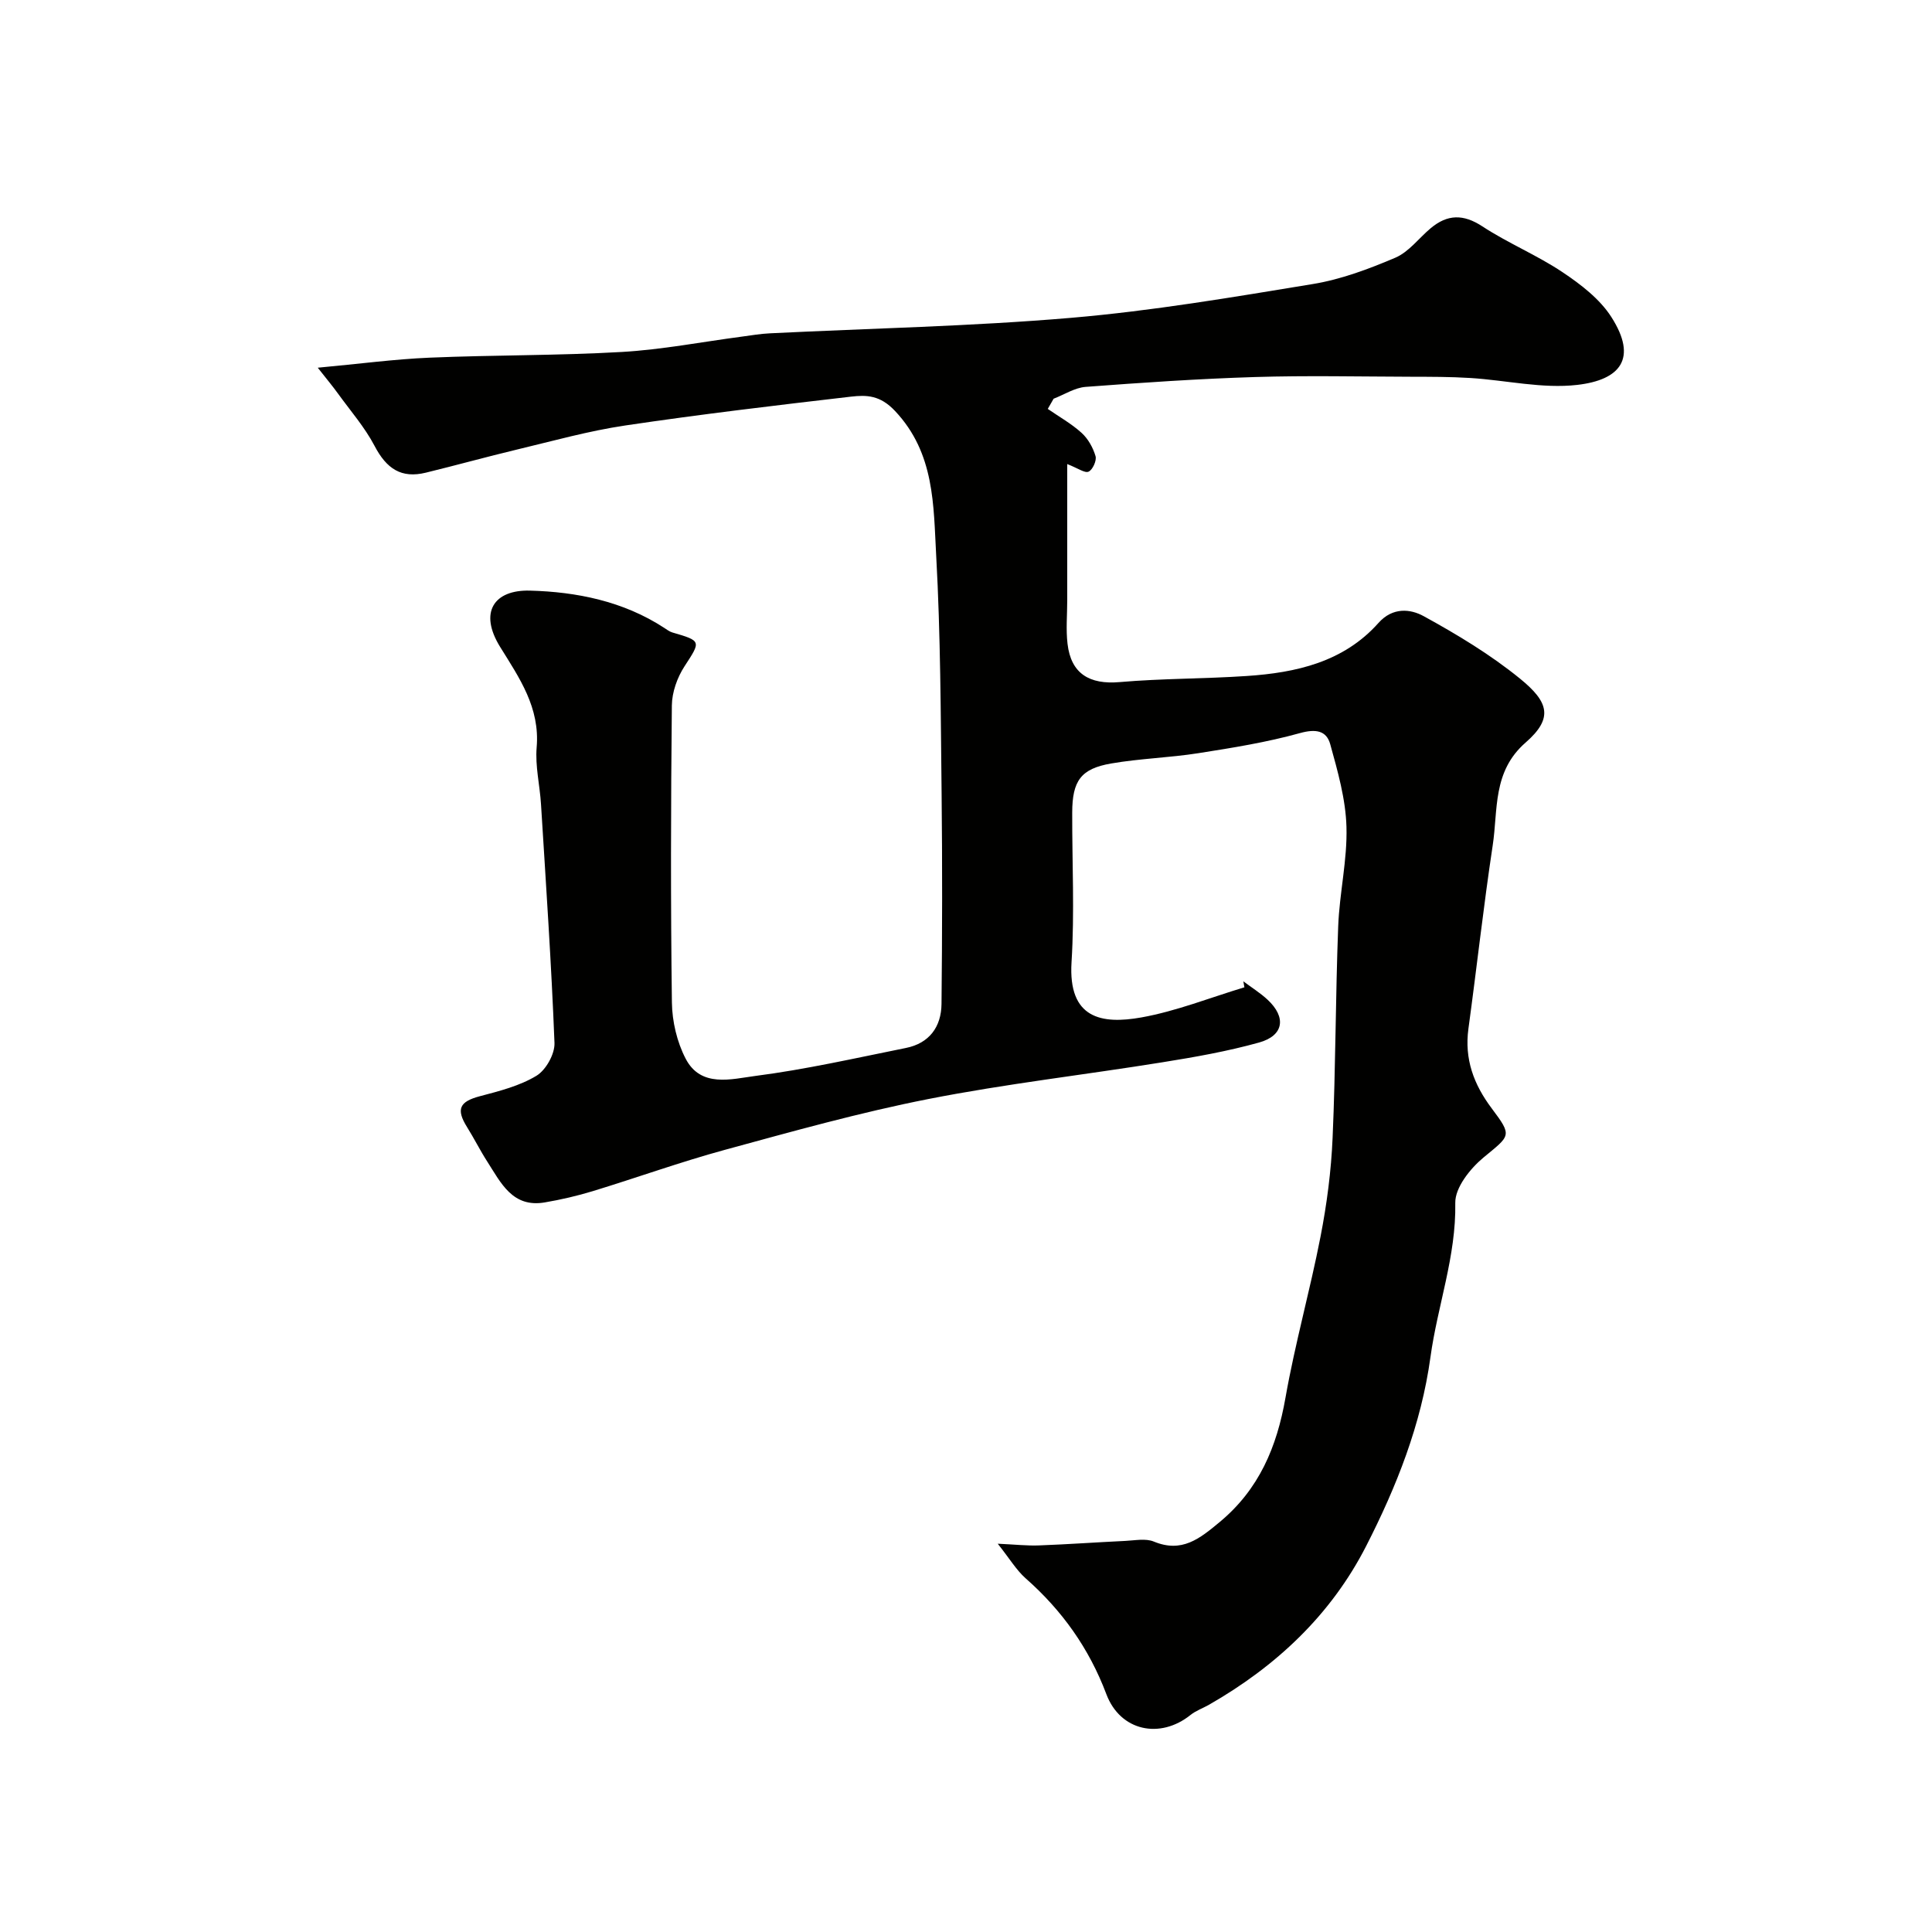
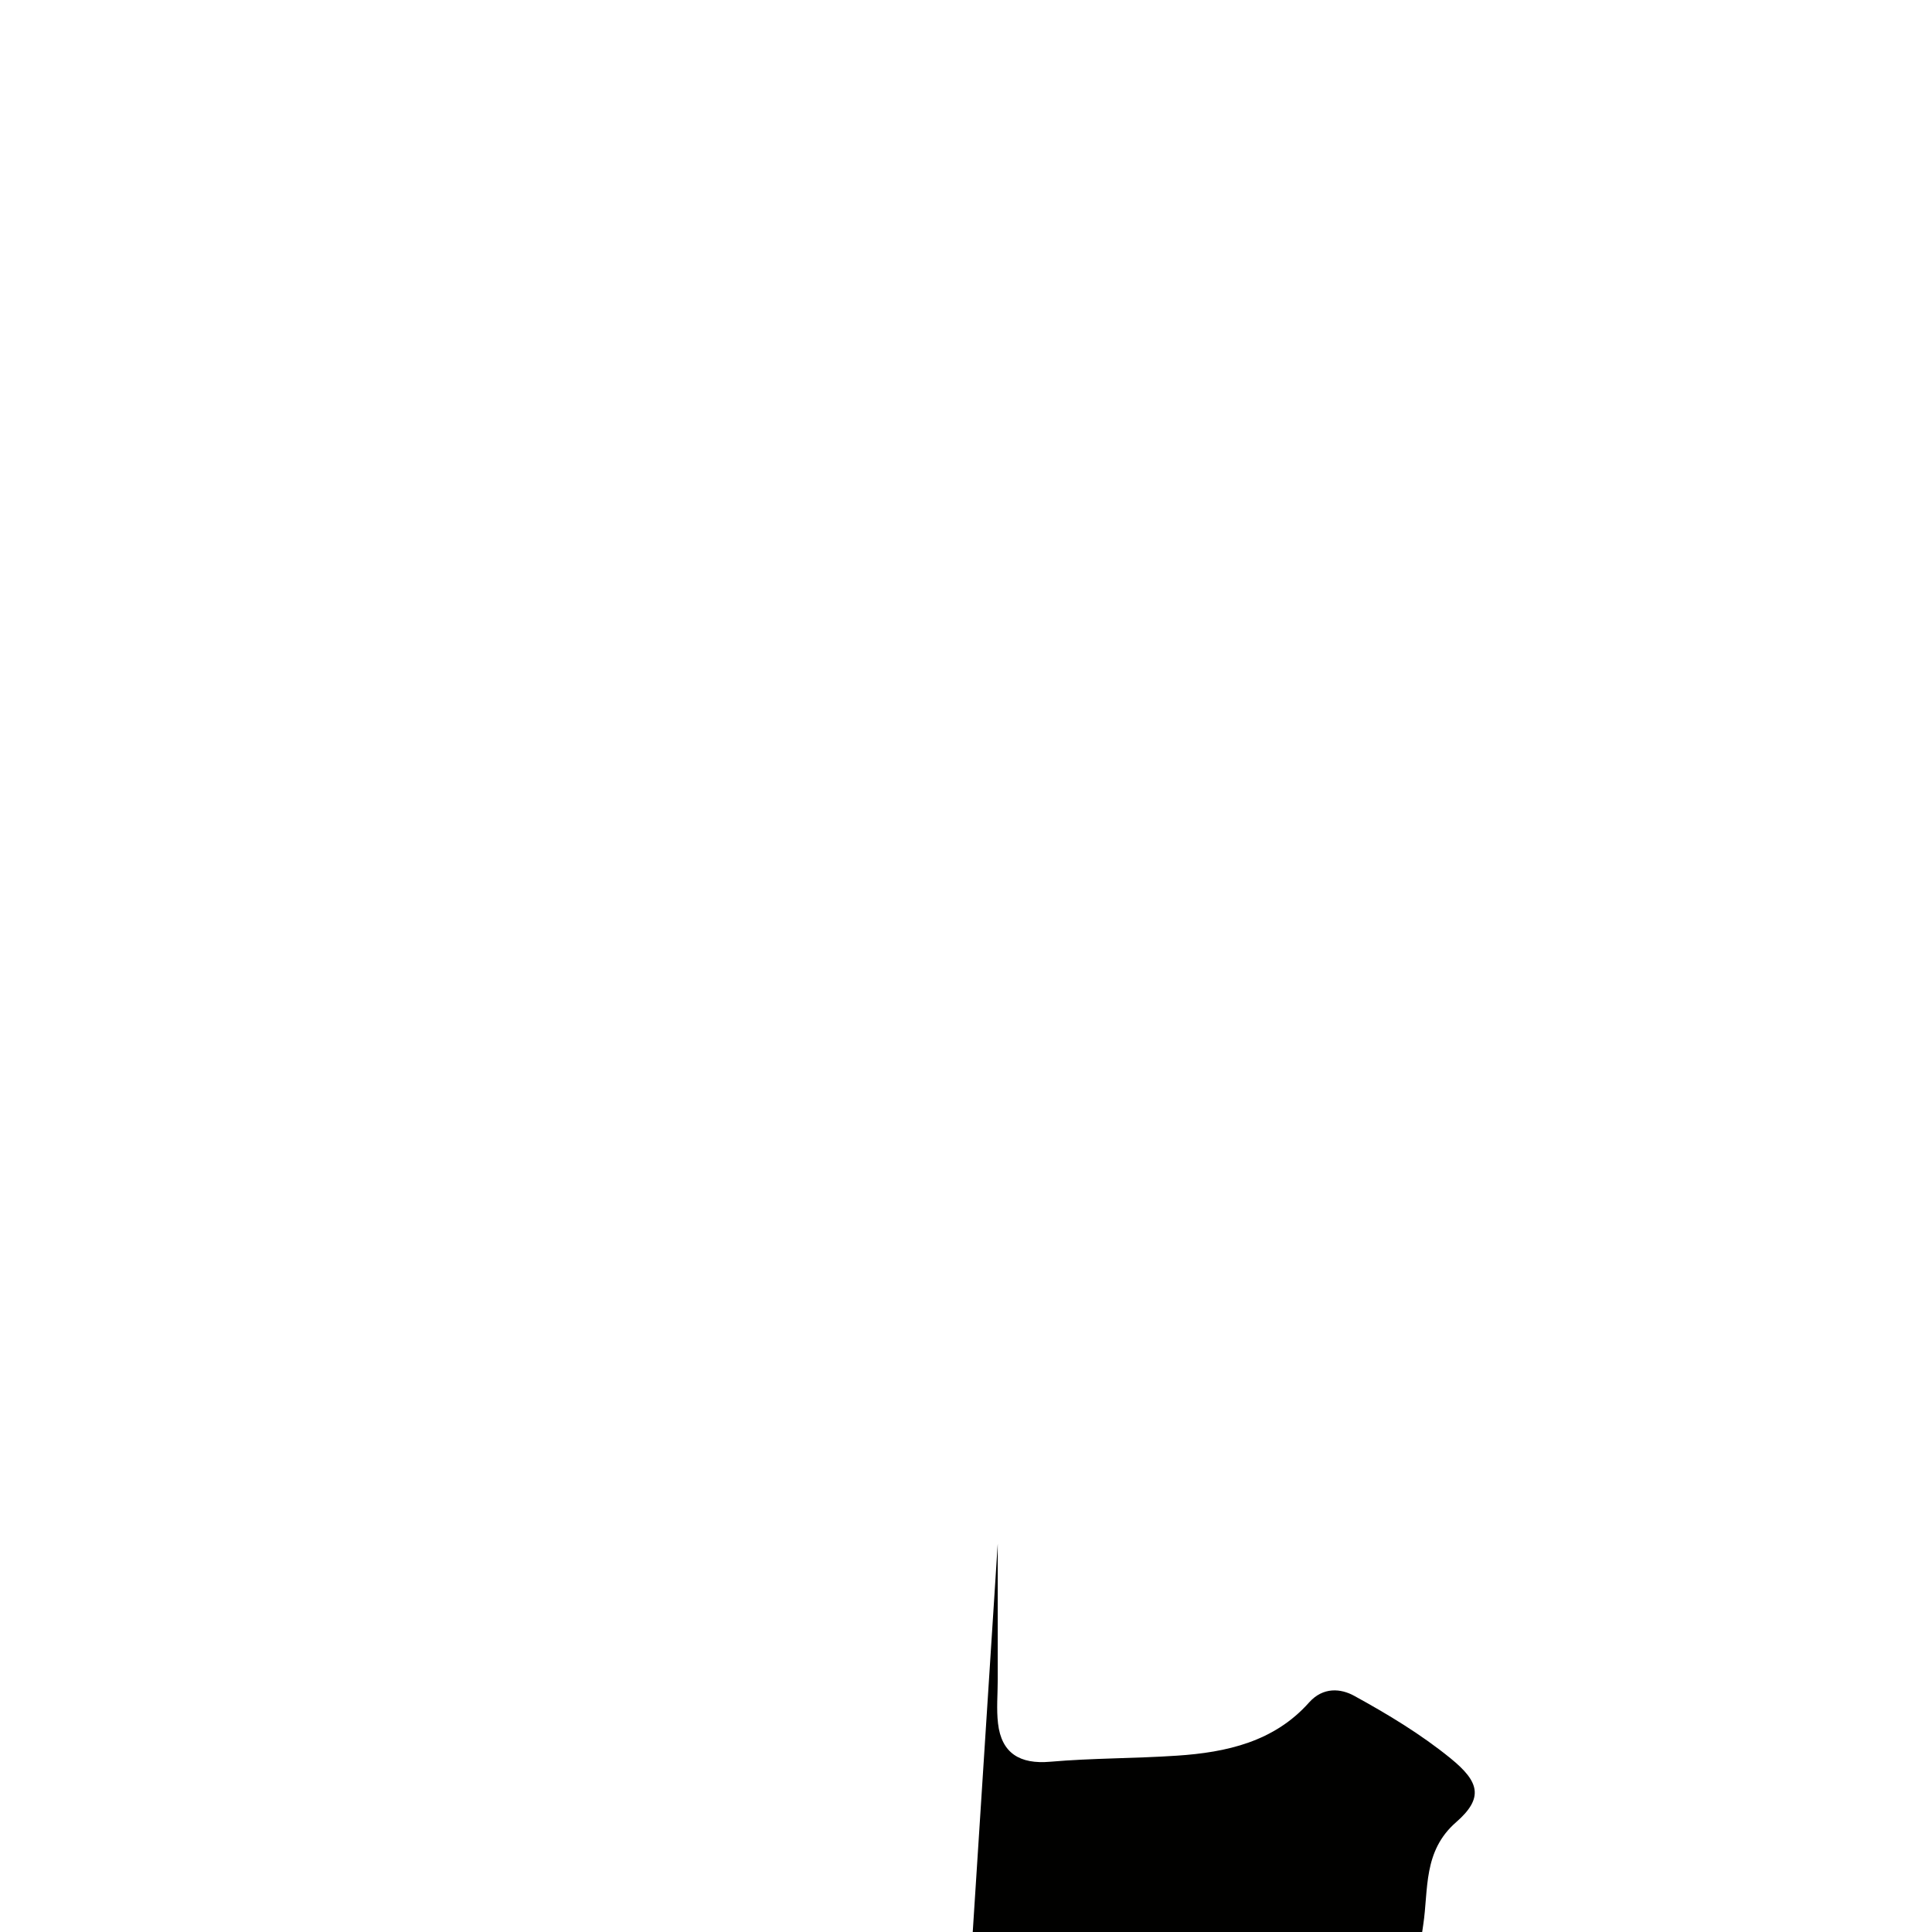
<svg xmlns="http://www.w3.org/2000/svg" enable-background="new 0 0 400 400" viewBox="0 0 400 400">
-   <path d="m206.57 319.61c3.6.16 6.1.45 8.58.35 5.94-.22 11.87-.65 17.8-.93 1.99-.09 4.24-.57 5.95.14 5.79 2.39 9.46-.59 13.59-4.02 8.2-6.8 11.87-15.57 13.66-25.8 1.97-11.19 5.08-22.16 7.25-33.32 1.31-6.73 2.21-13.61 2.5-20.46.64-14.59.6-29.2 1.16-43.79.26-6.88 1.91-13.75 1.71-20.59-.16-5.74-1.81-11.51-3.36-17.11-.79-2.85-3.02-3.2-6.27-2.3-6.87 1.91-13.98 3.05-21.04 4.16-5.98.94-12.08 1.1-18.04 2.13-6.29 1.08-8.05 3.6-8.07 10.15-.03 10.33.5 20.7-.14 30.99-.73 11.71 6.24 12.9 14.45 11.44 7.25-1.3 14.24-4.1 21.34-6.24-.07-.41-.15-.83-.22-1.24 1.68 1.27 3.5 2.39 5.03 3.82 3.91 3.64 3.35 7.42-1.76 8.85-6.56 1.83-13.32 3.02-20.06 4.1-16.13 2.6-32.39 4.45-48.41 7.6-14.19 2.79-28.17 6.71-42.14 10.52-9.21 2.51-18.21 5.76-27.34 8.55-3.26.99-6.61 1.77-9.97 2.34-6.66 1.13-9.05-4.04-11.87-8.43-1.5-2.33-2.74-4.83-4.21-7.18-2.32-3.72-1.54-5.27 2.66-6.38 4.02-1.06 8.22-2.12 11.71-4.23 1.96-1.18 3.83-4.51 3.74-6.8-.64-16.48-1.77-32.95-2.79-49.41-.24-3.94-1.23-7.91-.9-11.79.7-8.23-3.56-14.34-7.55-20.77-4.49-7.24-1.23-11.87 6.13-11.68 9.66.25 19.37 2.19 27.82 7.71.54.35 1.08.77 1.68.95 6.09 1.77 5.93 1.79 2.52 7.03-1.5 2.31-2.58 5.35-2.61 8.08-.21 20.5-.26 41 .01 61.49.05 3.93 1.05 8.21 2.86 11.67 3.14 6.03 9.47 4.2 14.36 3.56 10.48-1.35 20.84-3.71 31.23-5.8 4.84-.97 7.32-4.37 7.37-9.11.15-14.5.18-29 .02-43.5-.19-16.44-.21-32.89-1.12-49.29-.58-10.44-.26-21.22-8.53-29.99-3.08-3.27-5.86-3.33-9.1-2.96-15.6 1.81-31.21 3.66-46.74 5.97-7.55 1.12-14.96 3.2-22.41 4.98-6.31 1.51-12.57 3.25-18.88 4.79-5.09 1.24-8.14-.8-10.63-5.56-2.03-3.86-4.98-7.24-7.56-10.81-1.08-1.5-2.27-2.92-4.19-5.36 8.59-.79 15.86-1.77 23.16-2.08 13.26-.56 26.55-.42 39.79-1.18 8.3-.48 16.54-2.08 24.81-3.17 1.95-.26 3.9-.6 5.85-.69 20.8-1.03 41.65-1.44 62.39-3.21 16.75-1.43 33.4-4.26 50-6.99 5.86-.96 11.62-3.12 17.11-5.46 2.8-1.2 4.87-4.06 7.32-6.11 3.45-2.88 6.74-2.96 10.69-.37 5.31 3.48 11.29 5.94 16.56 9.46 3.79 2.53 7.74 5.55 10.14 9.3 5.53 8.64 1.81 13.04-7.07 14.06-7.22.83-14.72-.97-22.11-1.43-4.14-.26-8.31-.25-12.46-.26-10.7-.03-21.41-.27-32.11.06-11.71.36-23.41 1.16-35.09 2.04-2.26.17-4.42 1.6-6.63 2.45-.4.7-.81 1.4-1.21 2.11 2.35 1.63 4.9 3.05 7 4.96 1.35 1.22 2.37 3.06 2.89 4.82.27.91-.6 2.83-1.44 3.21-.78.36-2.22-.72-4.42-1.57v28.17c0 3.02-.29 6.07.06 9.04.72 6.2 4.55 8.47 10.79 7.93 8.73-.76 17.53-.67 26.28-1.26 10.25-.68 20.09-2.88 27.31-10.99 2.95-3.31 6.62-2.9 9.34-1.41 6.95 3.81 13.85 7.97 19.98 12.96 5.92 4.82 6.94 8.16 1.14 13.22-6.89 6.01-5.69 13.91-6.81 21.28-1.91 12.62-3.3 25.32-5.03 37.97-.85 6.28 1.09 11.52 4.84 16.51 4.33 5.76 3.83 5.55-1.75 10.18-2.74 2.28-5.87 6.22-5.81 9.36.2 11.06-3.68 21.28-5.14 31.94-1.92 13.97-7.02 26.8-13.32 39.13-7.29 14.26-18.64 24.89-32.51 32.83-1.27.73-2.72 1.22-3.84 2.12-6.3 5.06-14.54 3.37-17.43-4.3-3.59-9.52-9.18-17.35-16.74-24.01-1.92-1.71-3.29-4.05-5.75-7.14z" fill="#010100" />
+   <path d="m206.57 319.61v28.17c0 3.02-.29 6.07.06 9.04.72 6.2 4.55 8.47 10.79 7.93 8.73-.76 17.53-.67 26.28-1.26 10.25-.68 20.09-2.88 27.31-10.99 2.95-3.31 6.62-2.9 9.34-1.41 6.95 3.81 13.85 7.97 19.98 12.96 5.92 4.82 6.94 8.16 1.14 13.22-6.89 6.01-5.69 13.91-6.81 21.28-1.91 12.62-3.3 25.32-5.03 37.97-.85 6.28 1.09 11.52 4.84 16.51 4.33 5.76 3.83 5.55-1.75 10.18-2.74 2.28-5.87 6.22-5.81 9.36.2 11.06-3.68 21.28-5.14 31.94-1.92 13.97-7.02 26.8-13.32 39.13-7.29 14.26-18.64 24.89-32.51 32.83-1.27.73-2.72 1.22-3.84 2.12-6.3 5.06-14.54 3.37-17.43-4.3-3.59-9.52-9.18-17.35-16.74-24.01-1.92-1.71-3.29-4.05-5.75-7.14z" fill="#010100" />
</svg>